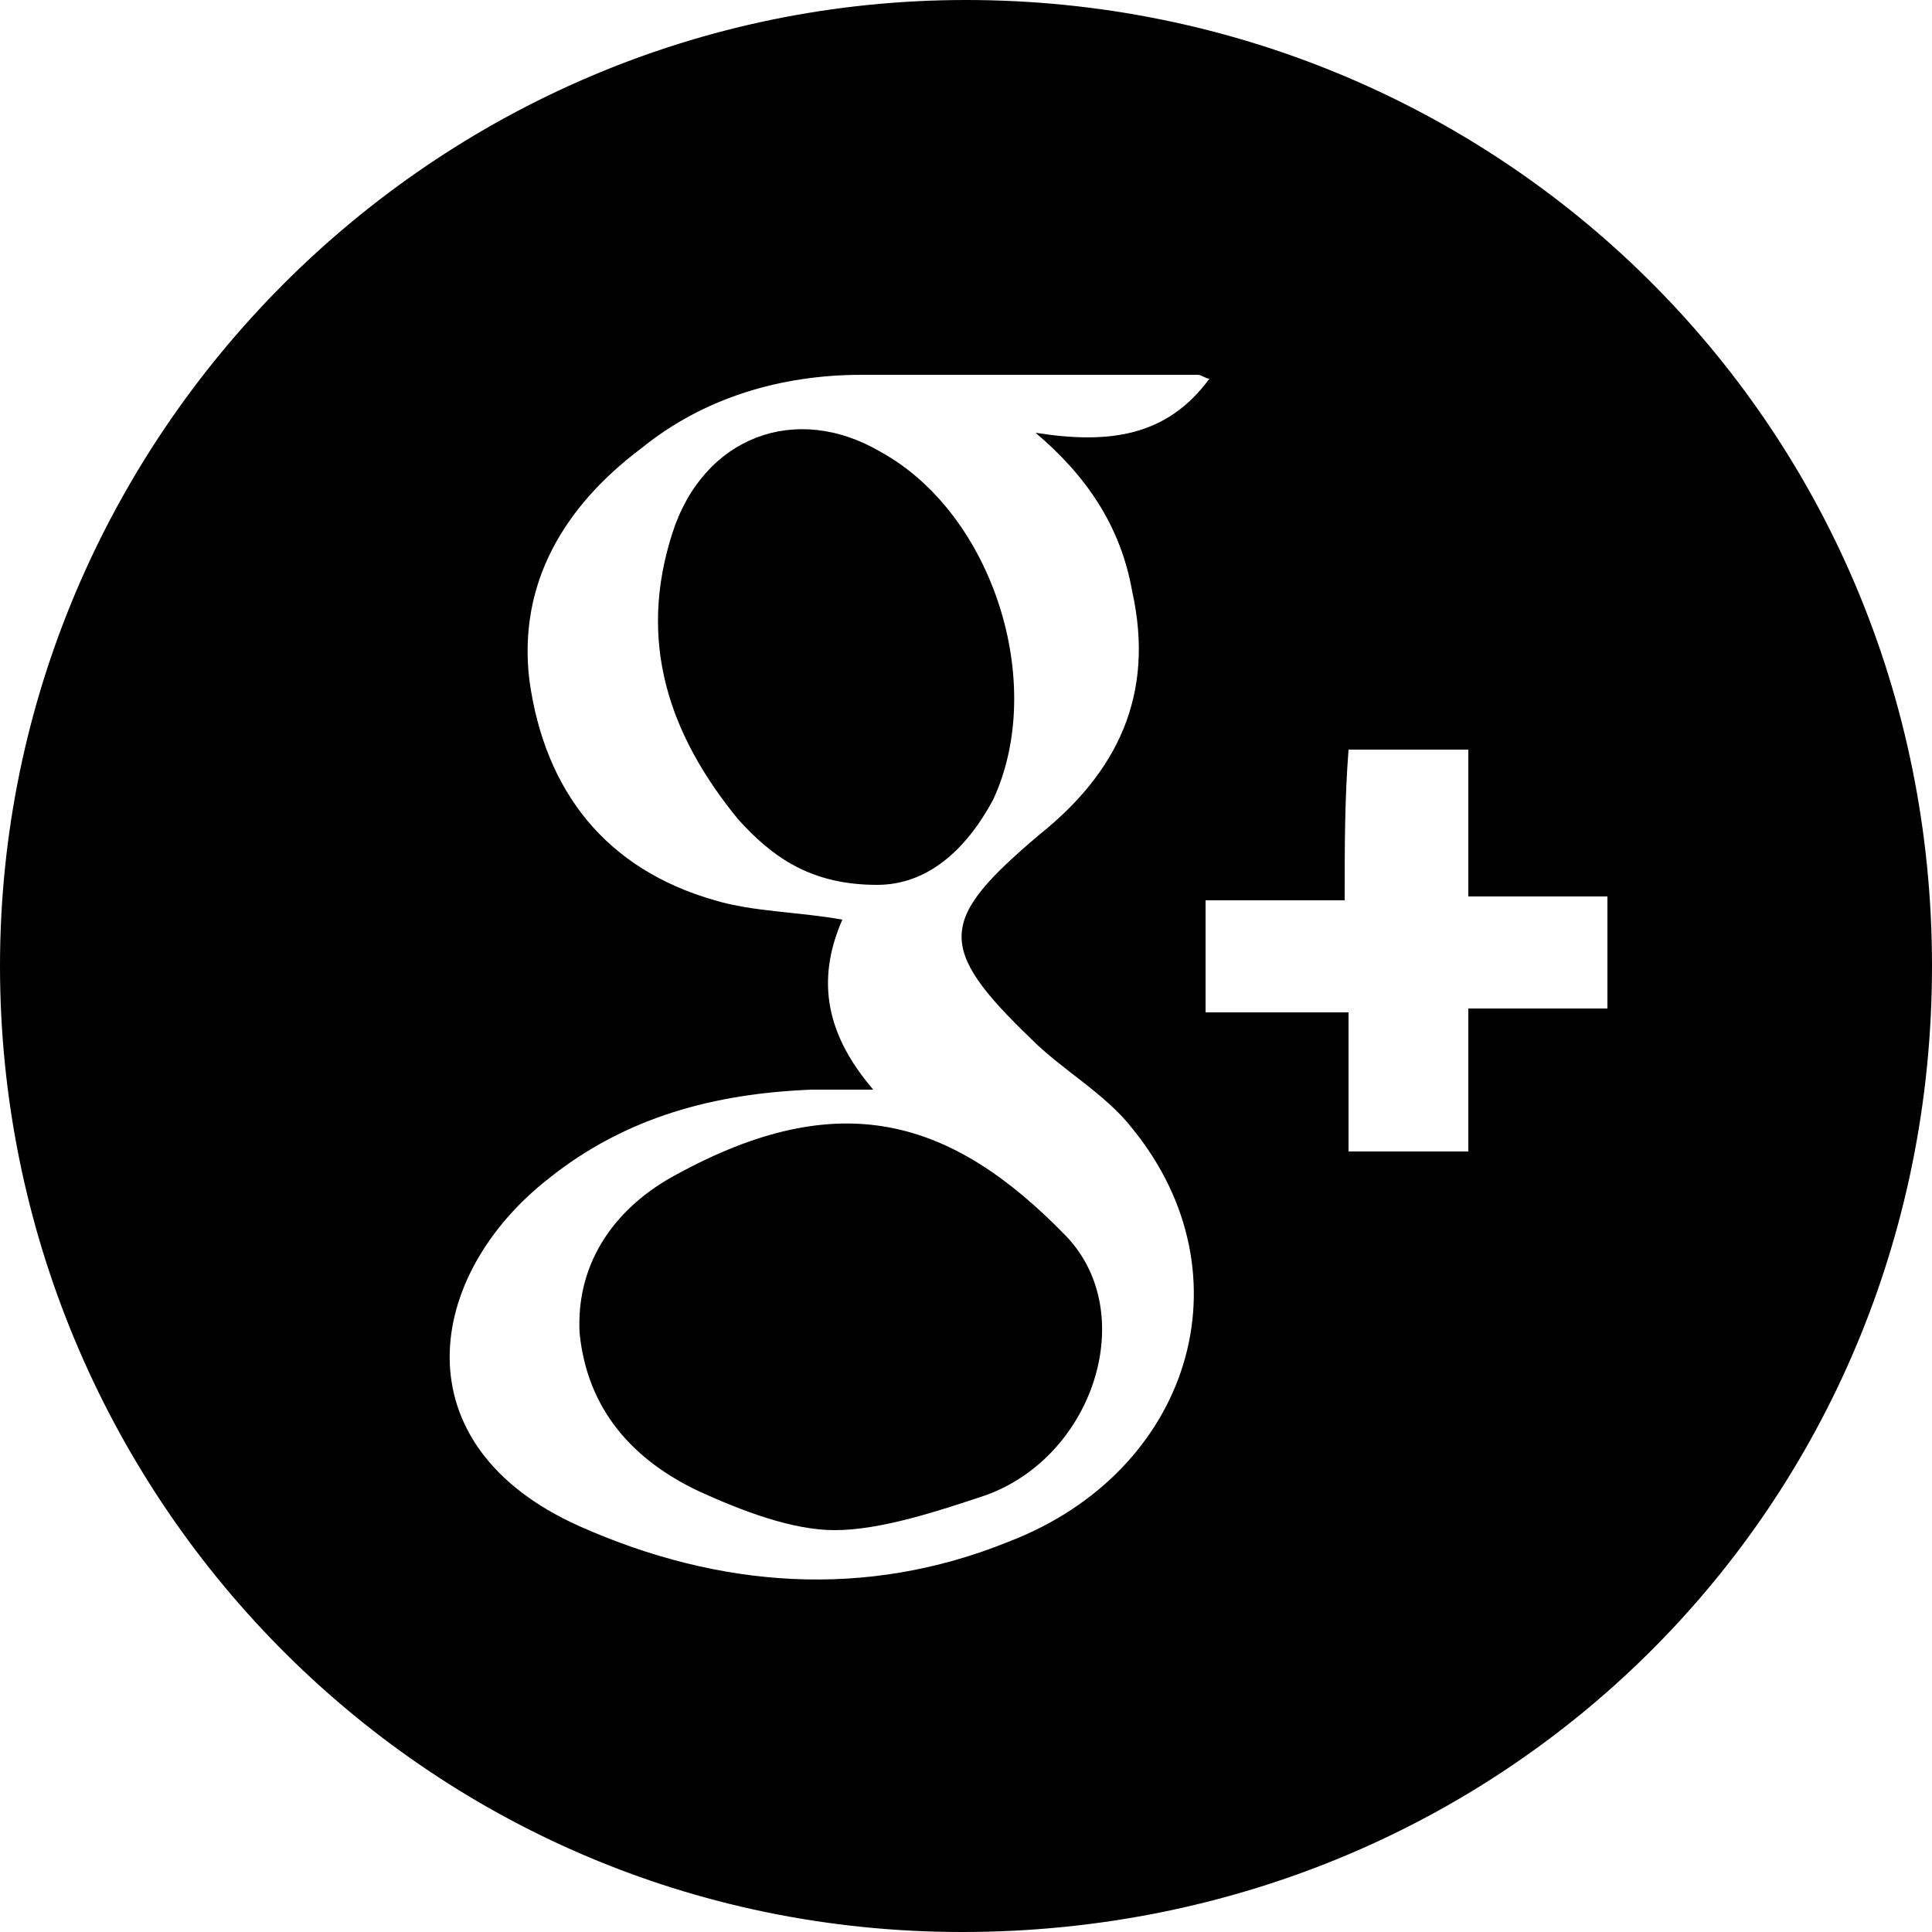
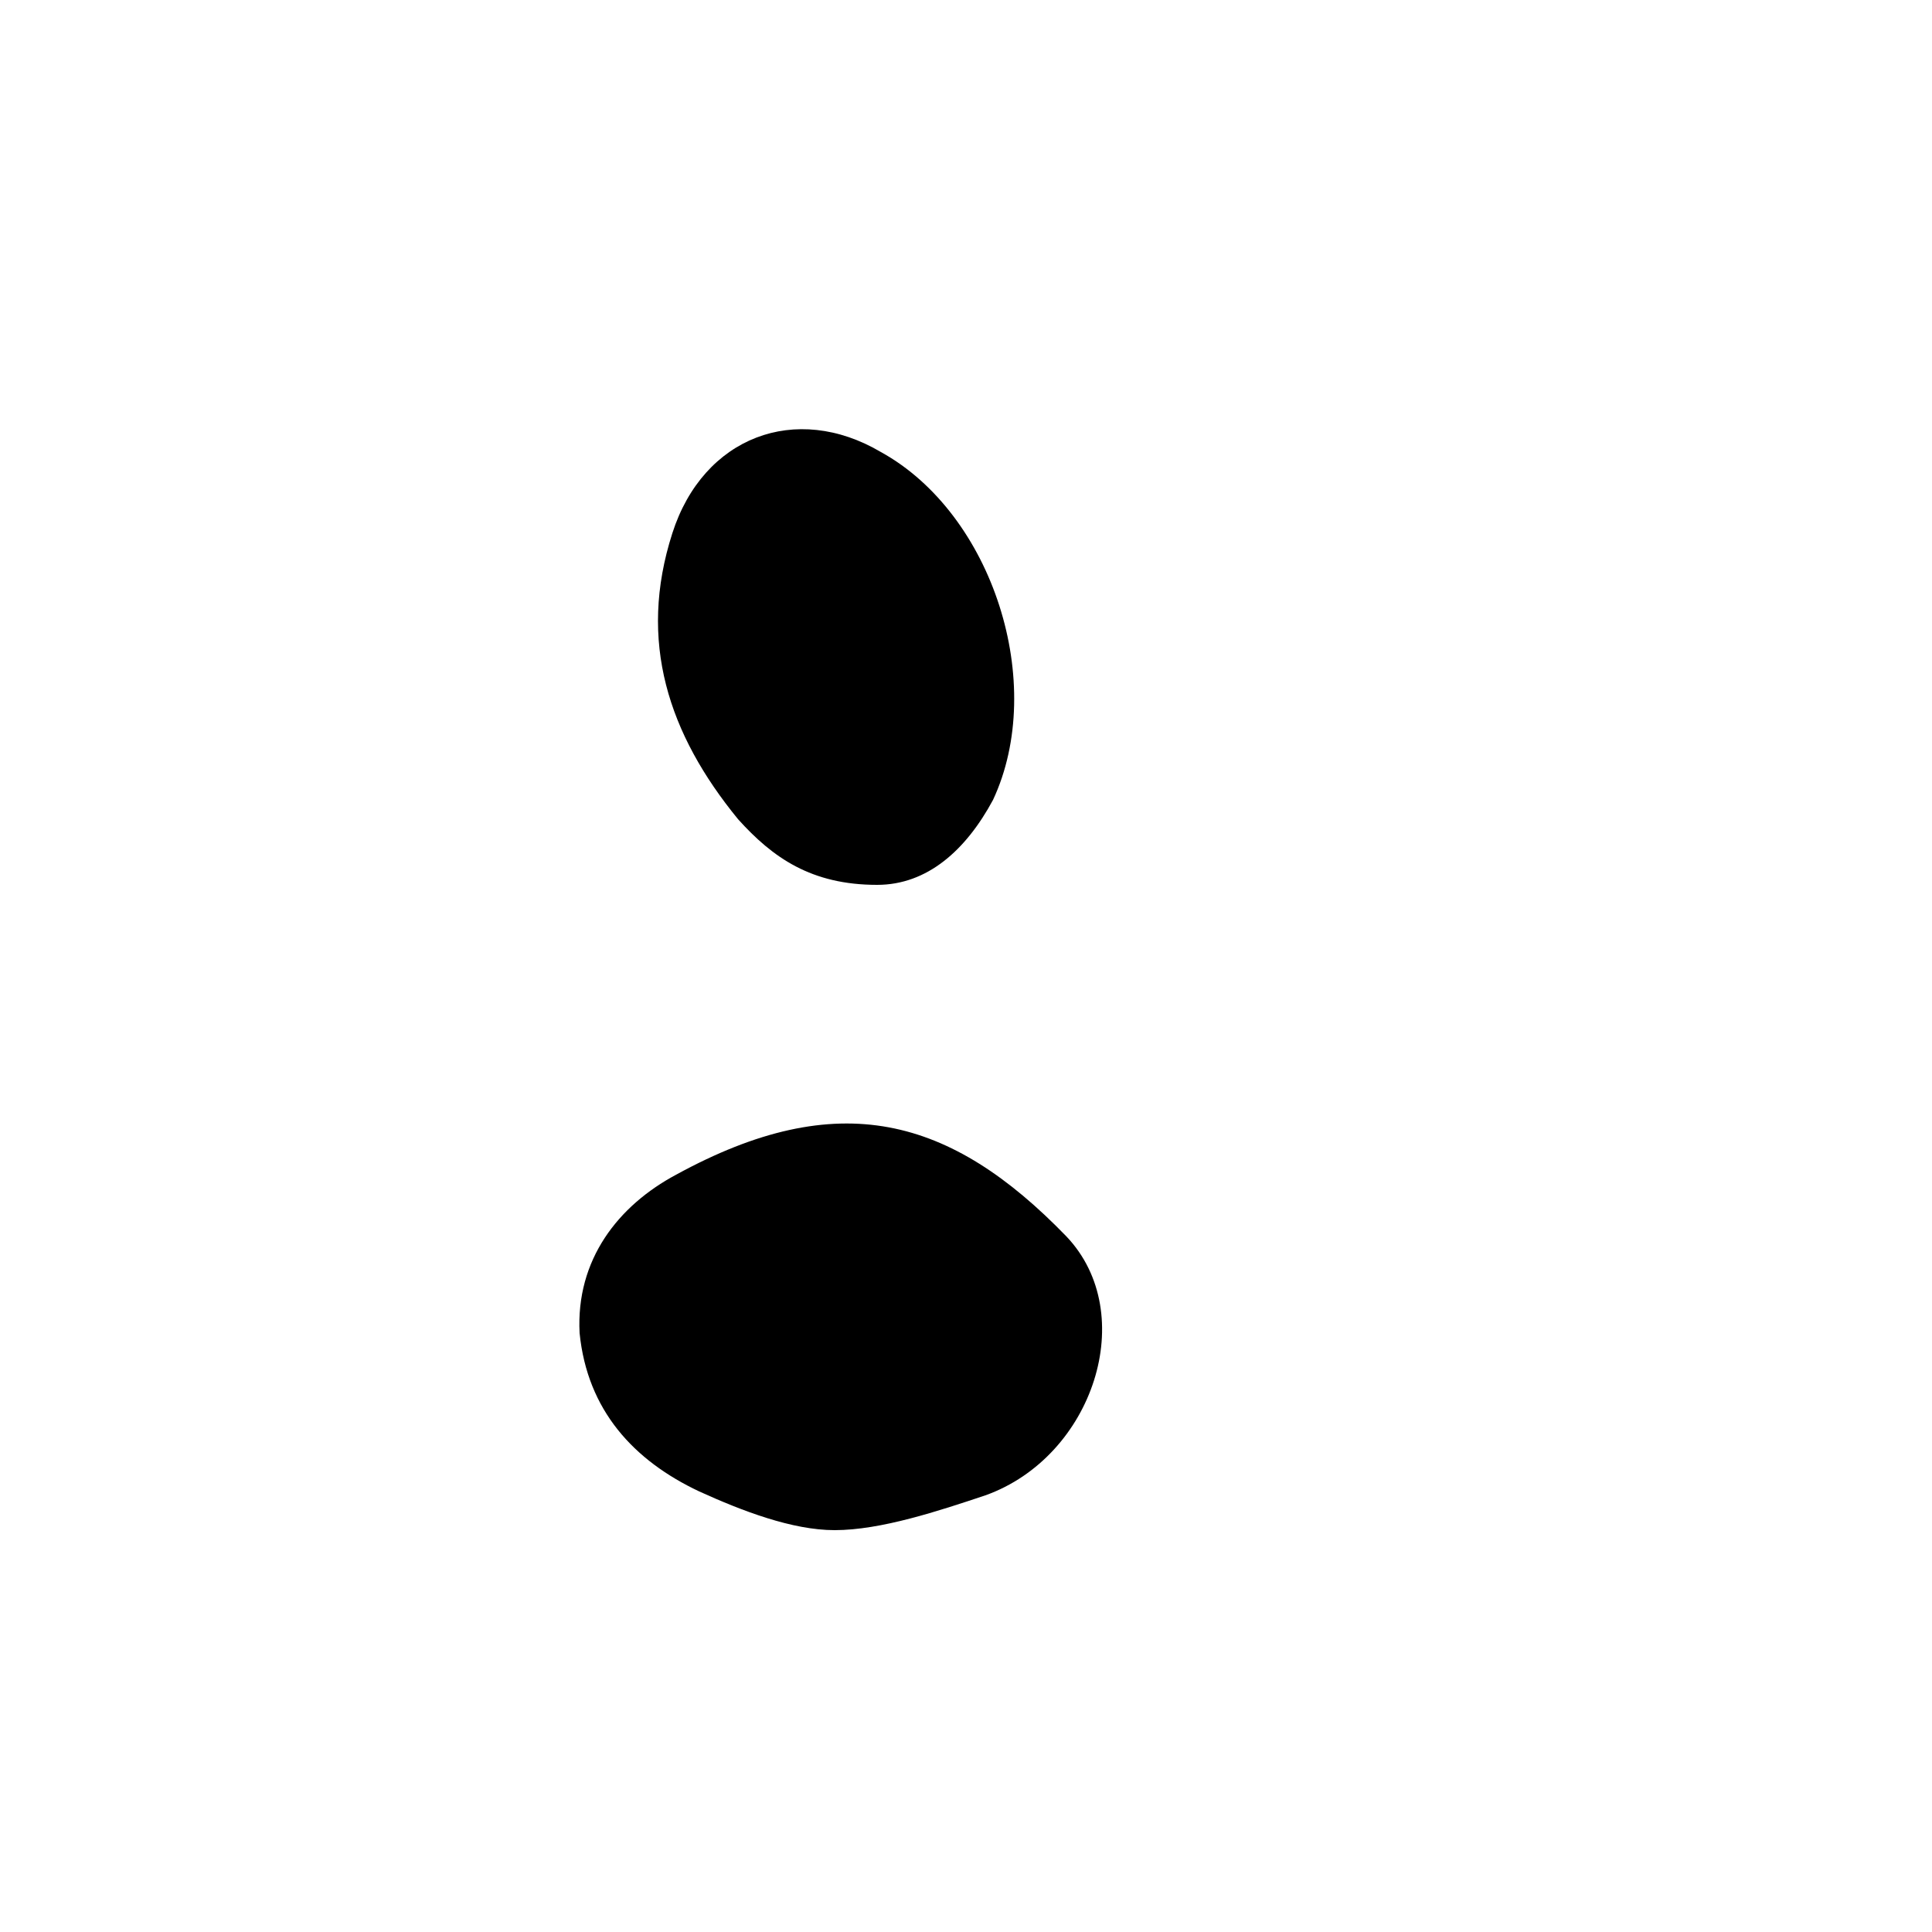
<svg xmlns="http://www.w3.org/2000/svg" viewBox="0 0 50 50">
-   <path d="M0 25C0 11.3 11.2 0 25 0c13.7 0 25 10.9 25 25 0 14-11.1 25-25.1 25C10.9 50 0 38.6 0 25zM31.3 9.8c-.1 0-.2-.1-.3-.1h-8.7c-2.1 0-4.1.6-5.7 1.9-2 1.5-3.2 3.5-2.9 6 .4 2.9 2 4.9 4.8 5.7 1 .3 2.2.3 3.3.5-.7 1.6-.4 3 .8 4.4H21c-2.5.1-4.8.7-6.8 2.3-3.2 2.5-3.9 6.9.8 9 3.6 1.6 7.4 1.9 11.1.4 4.7-1.8 6.3-6.9 3.2-10.7-.7-.9-1.8-1.5-2.6-2.3-2.5-2.4-2.4-3.1.2-5.3 2-1.6 3-3.6 2.4-6.3-.3-1.7-1.2-3-2.5-4.1 1.9.3 3.4.1 4.5-1.4zm3.5 13.5h-3.6v2.9h3.7v3.6H38v-3.7h3.6v-2.9H38v-3.8h-3.1c-.1 1.3-.1 2.5-.1 3.9z" />
  <path d="M21.6 39.6c-1.1 0-2.4-.5-3.5-1-1.7-.8-2.9-2.1-3.1-4.1-.1-1.9 1-3.3 2.5-4.1 4.2-2.3 7.1-1.5 10.1 1.6 1.9 2 .7 5.7-2.1 6.7-1.2.4-2.7.9-3.9.9zm1.1-16.7c-1.7 0-2.7-.7-3.6-1.7-1.8-2.2-2.6-4.6-1.7-7.4.8-2.5 3.2-3.4 5.4-2.1 2.9 1.6 4.3 6 2.9 9-.7 1.3-1.7 2.2-3 2.2z" />
</svg>